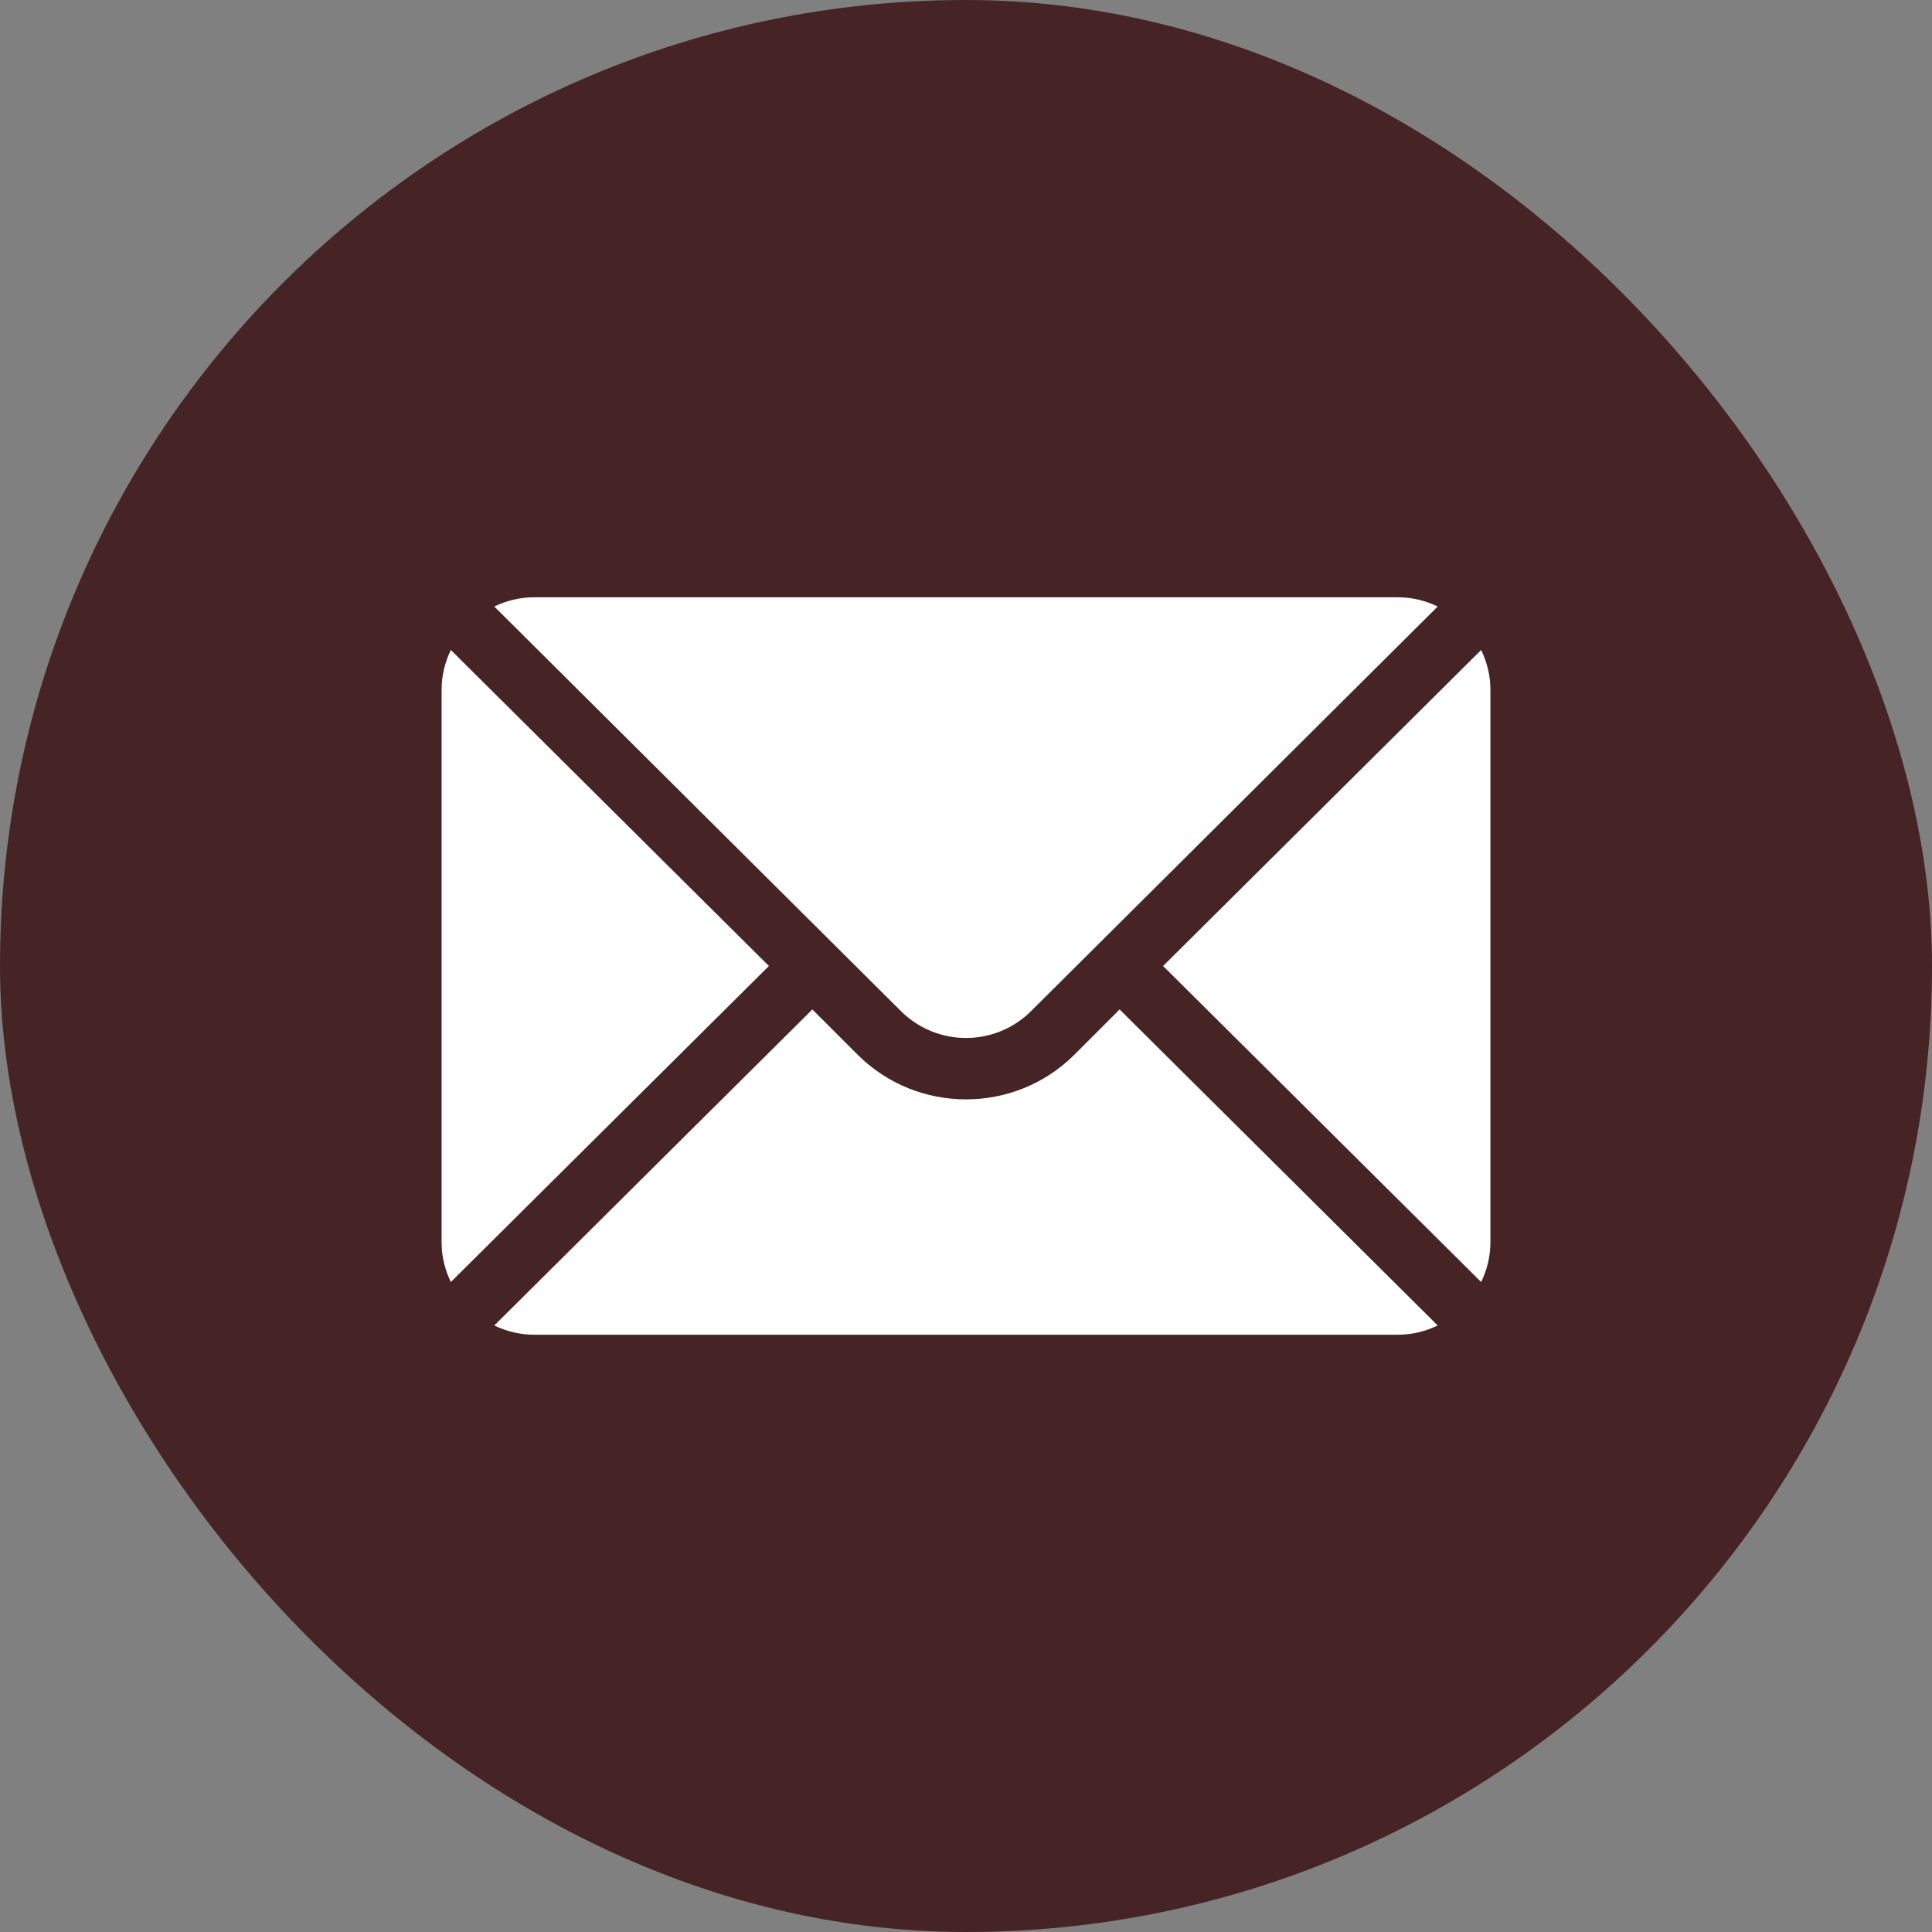
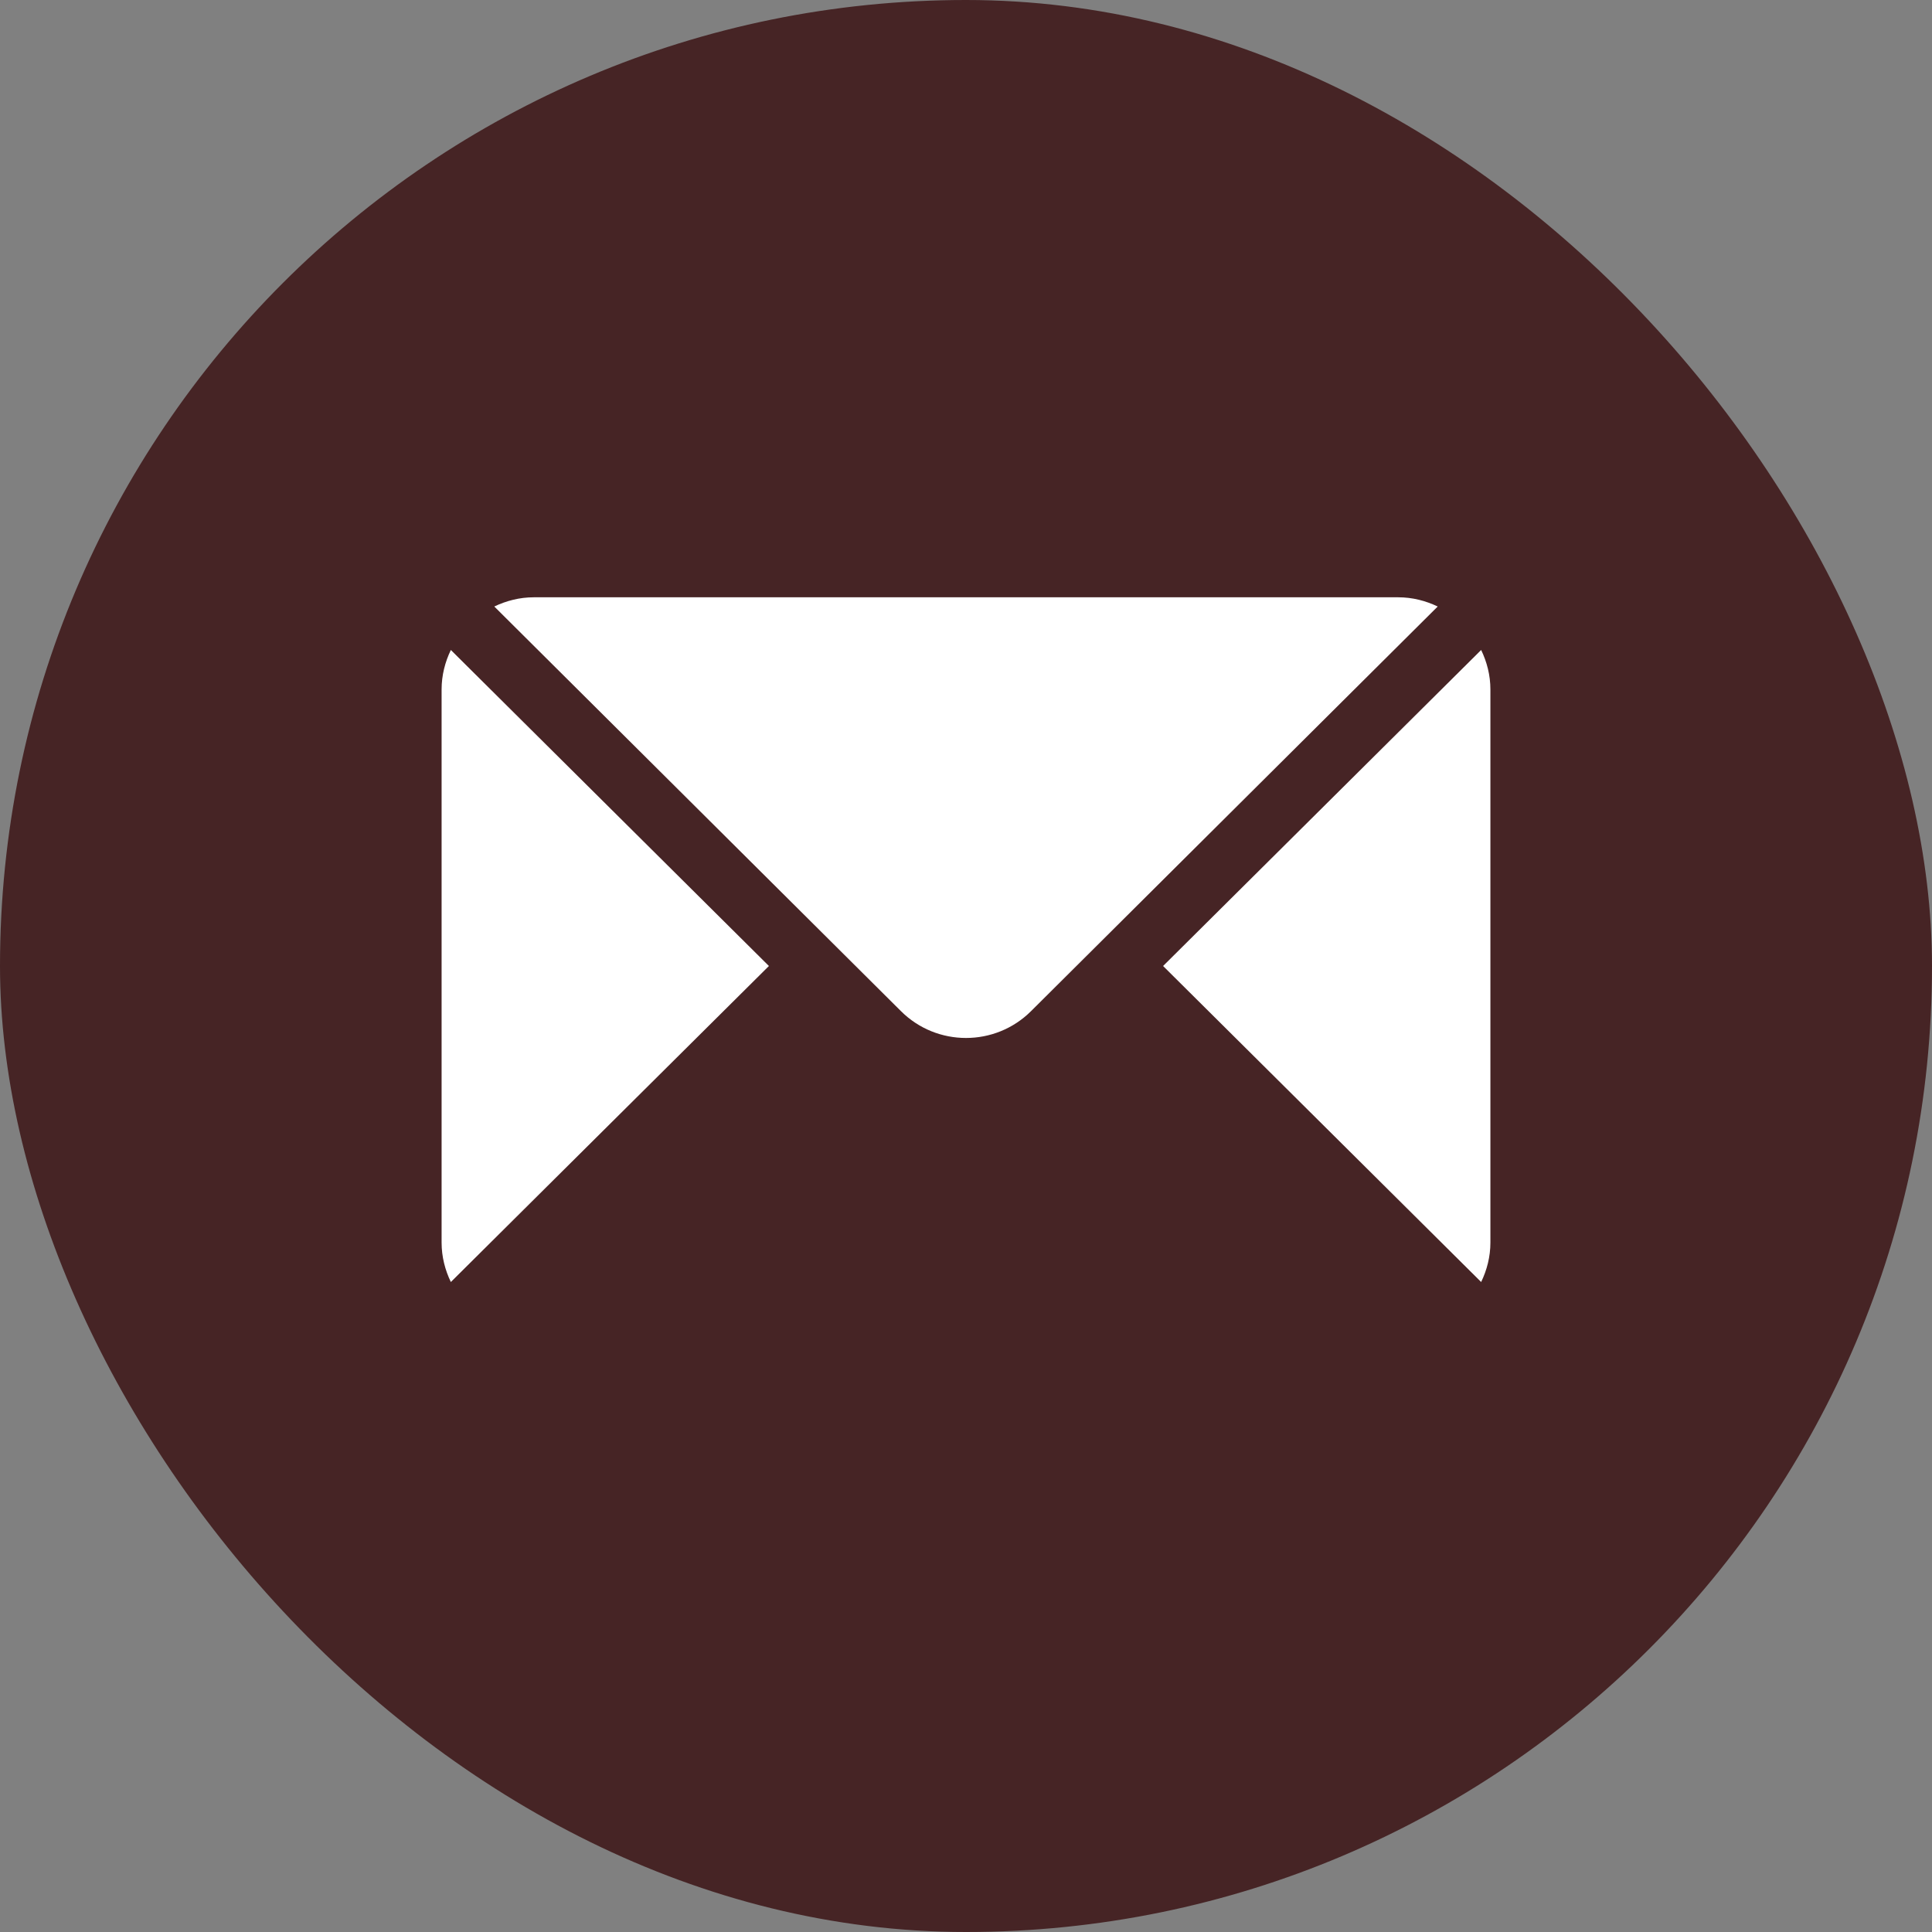
<svg xmlns="http://www.w3.org/2000/svg" width="70" height="70" viewBox="0 0 70 70" fill="none">
  <rect x="0" y="0" width="70" height="70" fill="#808080" stroke="none" />
  <rect width="70" height="70" rx="35" fill="#462425" />
  <path d="M53.665 23.55L42.141 35L53.665 46.45C53.874 46.015 54 45.534 54 45.02V24.98C54 24.466 53.874 23.985 53.665 23.55ZM50.66 21.641H19.34C18.826 21.641 18.344 21.767 17.909 21.975L32.639 36.631C33.941 37.933 36.059 37.933 37.361 36.631L52.091 21.975C51.656 21.767 51.174 21.641 50.66 21.641ZM16.335 23.55C16.126 23.985 16 24.466 16 24.98V45.02C16 45.534 16.126 46.015 16.335 46.45L27.859 35L16.335 23.55Z" fill="white" />
-   <path d="M40.566 36.574L38.936 38.205C36.766 40.375 33.234 40.375 31.064 38.205L29.433 36.574L17.909 48.025C18.344 48.233 18.826 48.359 19.34 48.359H50.66C51.174 48.359 51.656 48.233 52.091 48.025L40.566 36.574Z" fill="white" />
</svg>